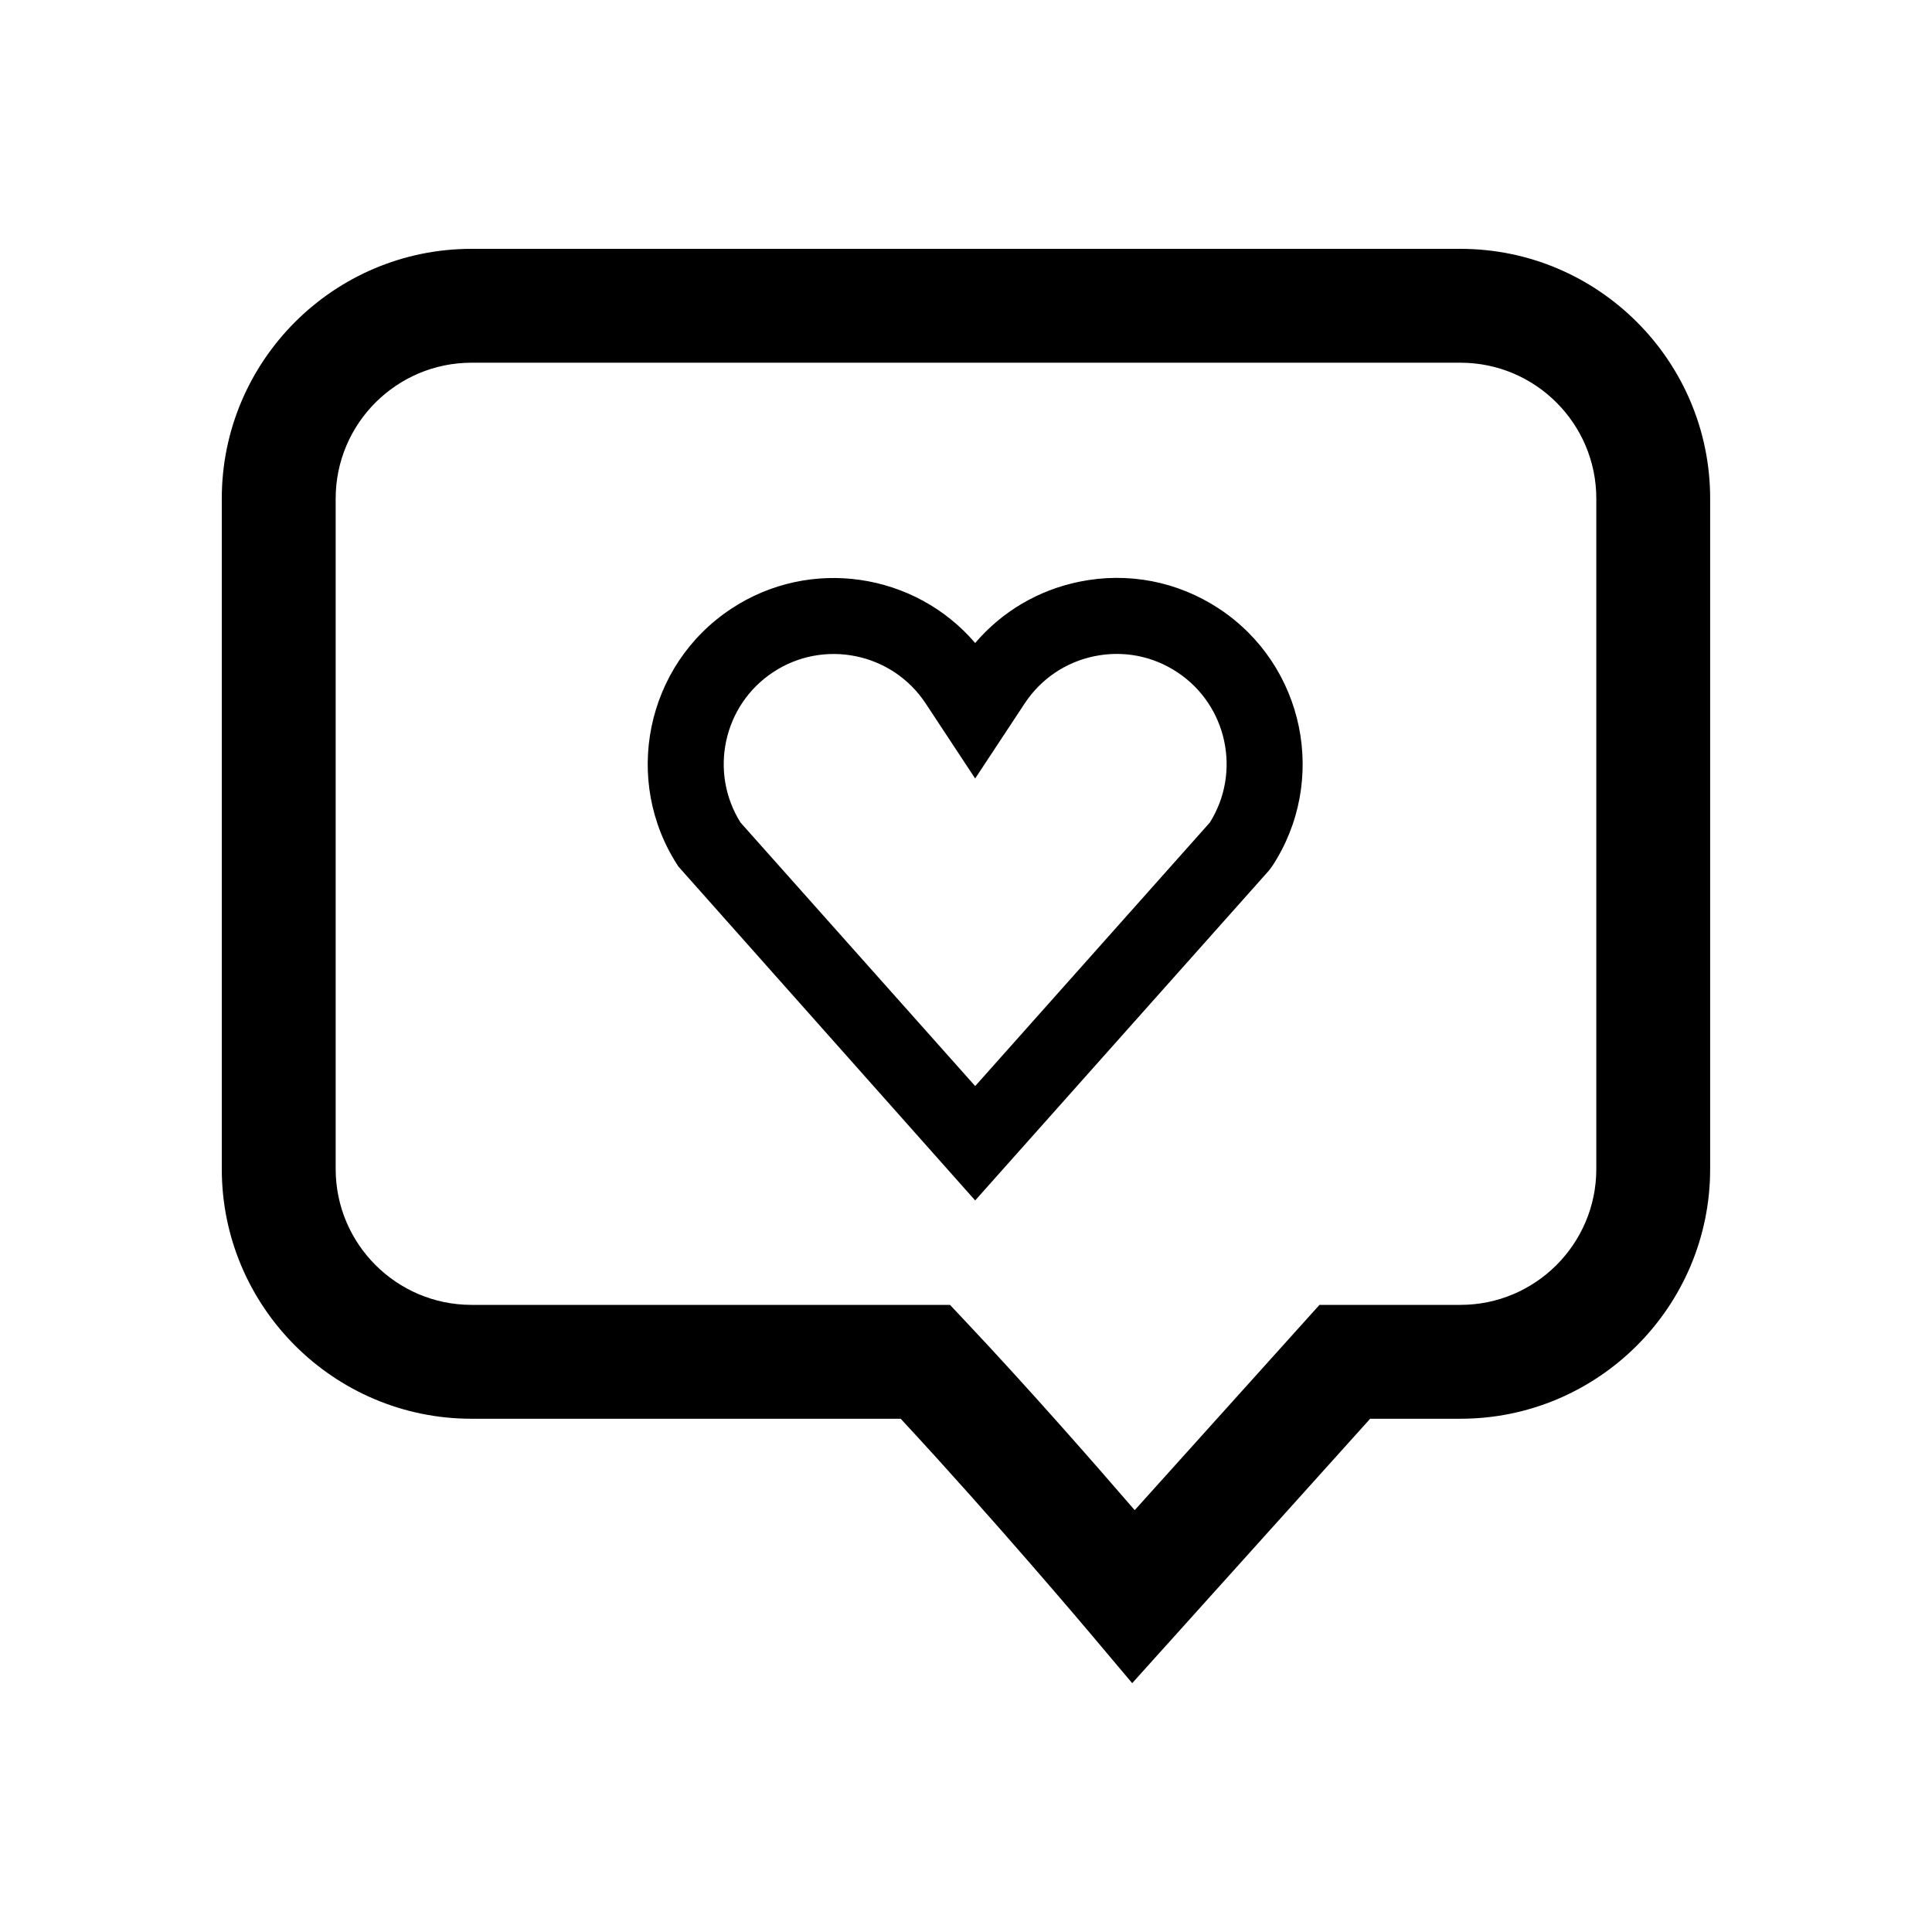
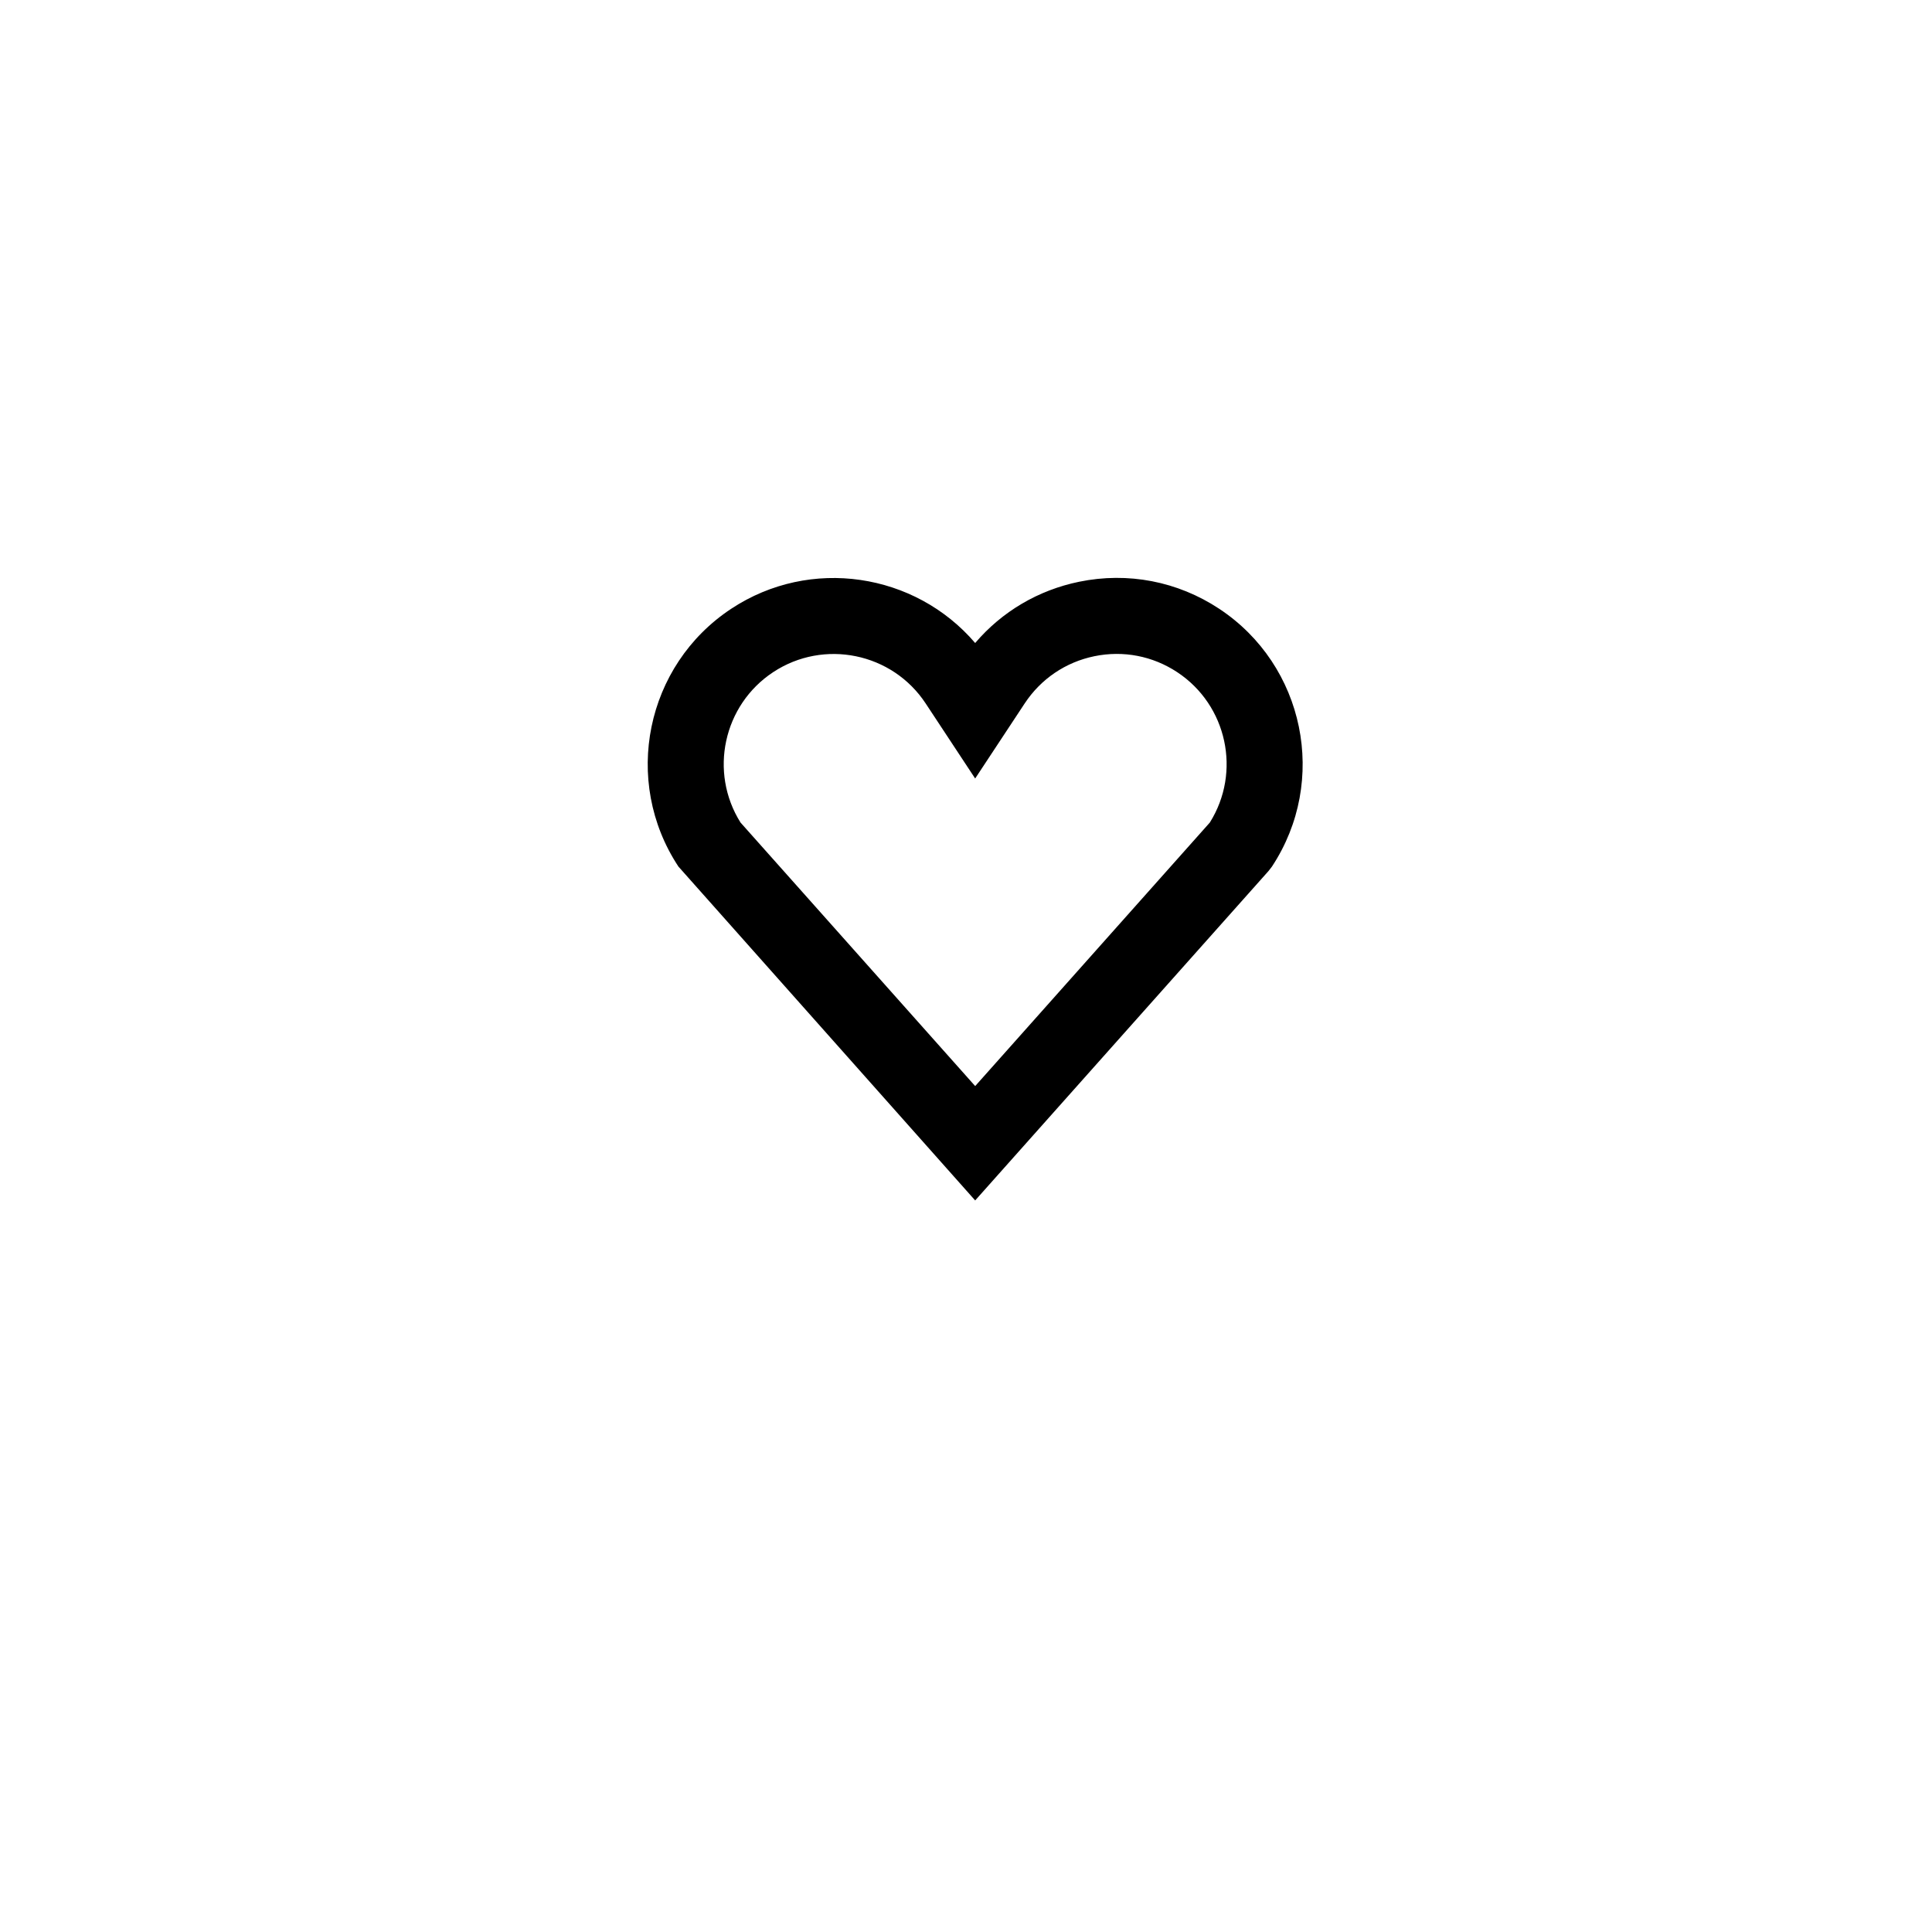
<svg xmlns="http://www.w3.org/2000/svg" fill="#000000" width="800px" height="800px" version="1.1" viewBox="144 144 512 512">
  <g>
-     <path d="m597.21 276.12c0-36.484-29.684-66.172-66.172-66.172h-262.09c-36.484 0-66.172 29.684-66.172 66.172v177.69c0 36.484 29.684 66.172 66.172 66.172h113.74c24.668 26.555 49.922 56.508 50.191 56.824l11.164 13.25 63.062-70.074h23.93c36.484 0 66.172-29.684 66.172-66.172v-177.69zm-30.172 177.69c0 19.852-16.148 35.996-35.996 35.996h-37.367l-48.965 54.402c-10.898-12.625-28.129-32.289-44.488-49.656l-4.469-4.746h-126.8c-19.852 0-35.996-16.148-35.996-35.996v-177.69c0-19.852 16.148-35.996 35.996-35.996h262.09c19.852 0 35.996 16.148 35.996 35.996z" />
    <path d="m467.07 305.31c-11-7.254-24.156-9.789-37.07-7.144-10.883 2.231-20.477 7.918-27.57 16.238-15.922-18.617-43.672-22.922-64.629-9.09-22.703 14.973-28.988 45.629-14.016 68.332l78.645 88.48 77.762-87.324 0.887-1.152c14.98-22.711 8.695-53.367-14.008-68.34zm-2.449 56.668-62.188 69.844-62.191-69.844c-8.387-13.367-4.586-31.117 8.656-39.852 13.426-8.855 31.559-5.141 40.41 8.289l13.121 19.895 13.125-19.895c4.293-6.504 10.855-10.949 18.488-12.516 7.629-1.566 15.418-0.066 21.926 4.227 13.242 8.738 17.043 26.484 8.652 39.852z" />
  </g>
</svg>